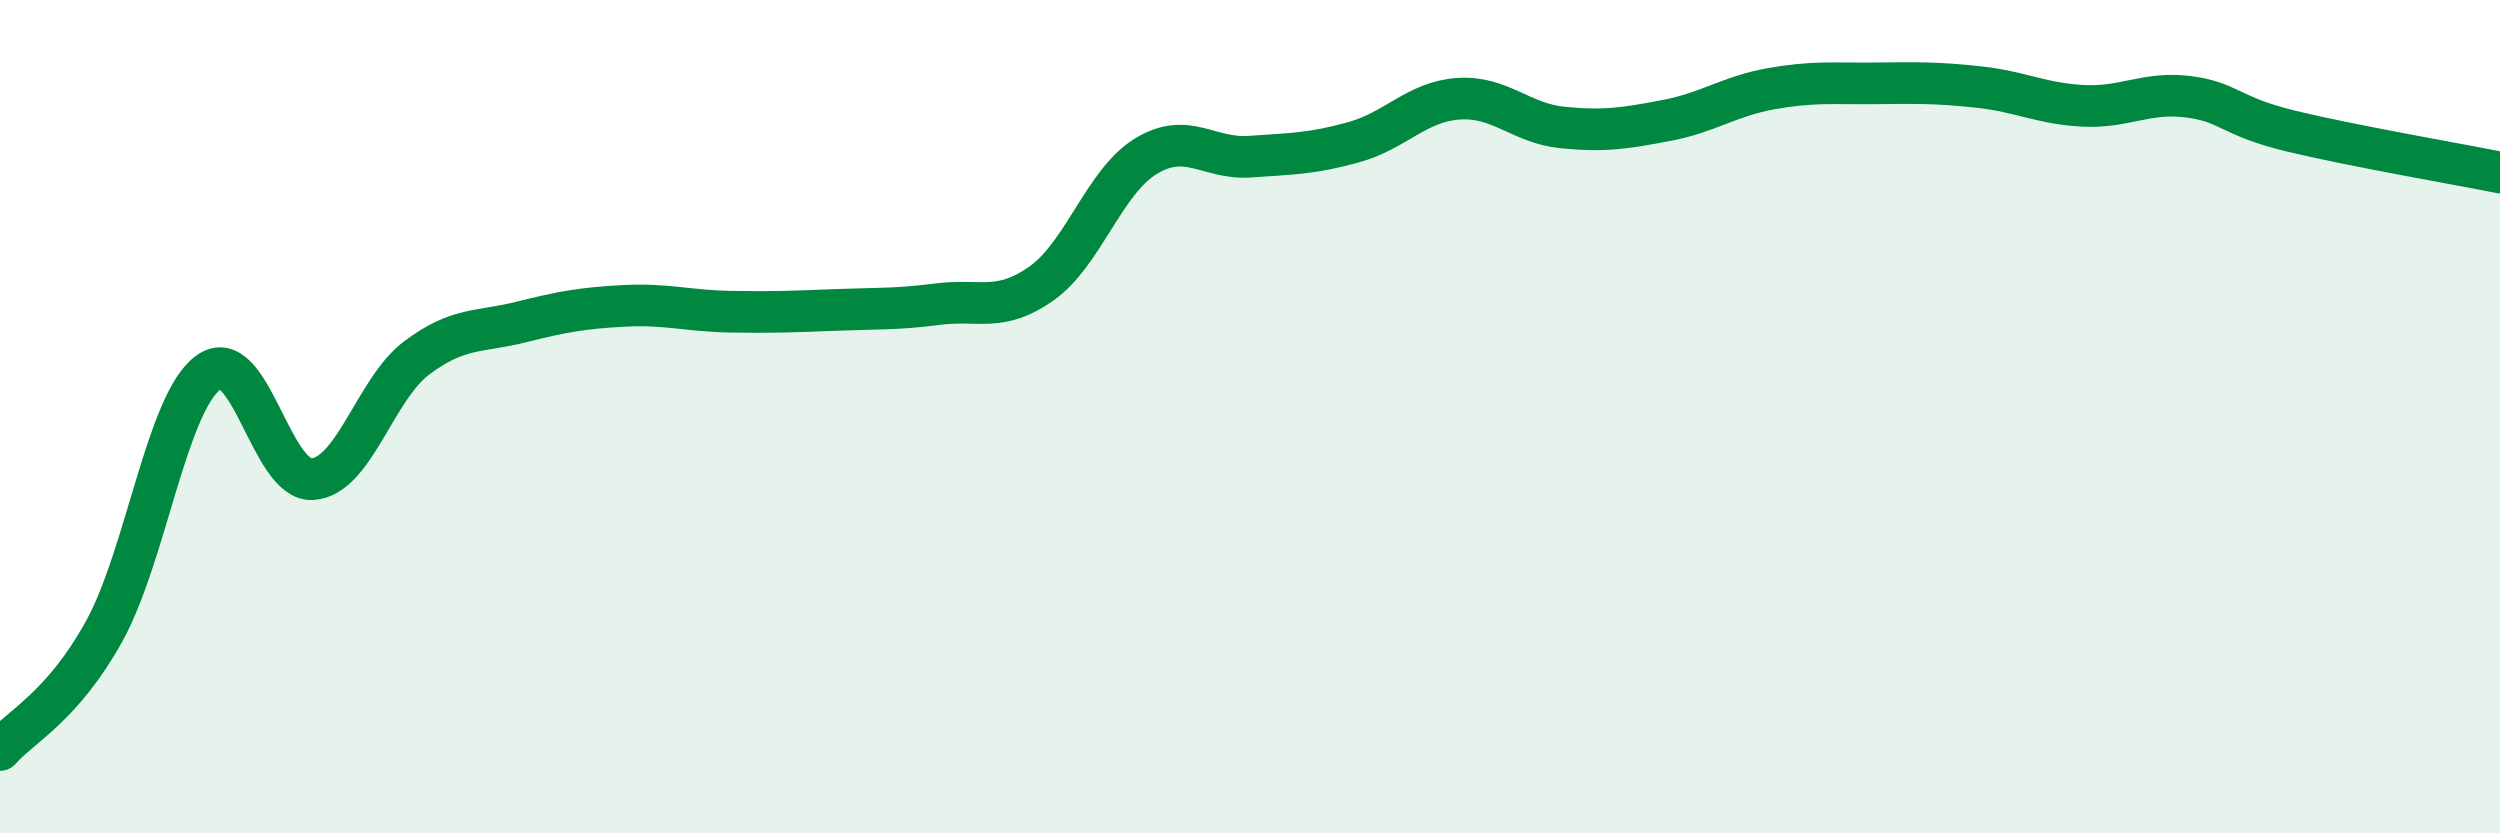
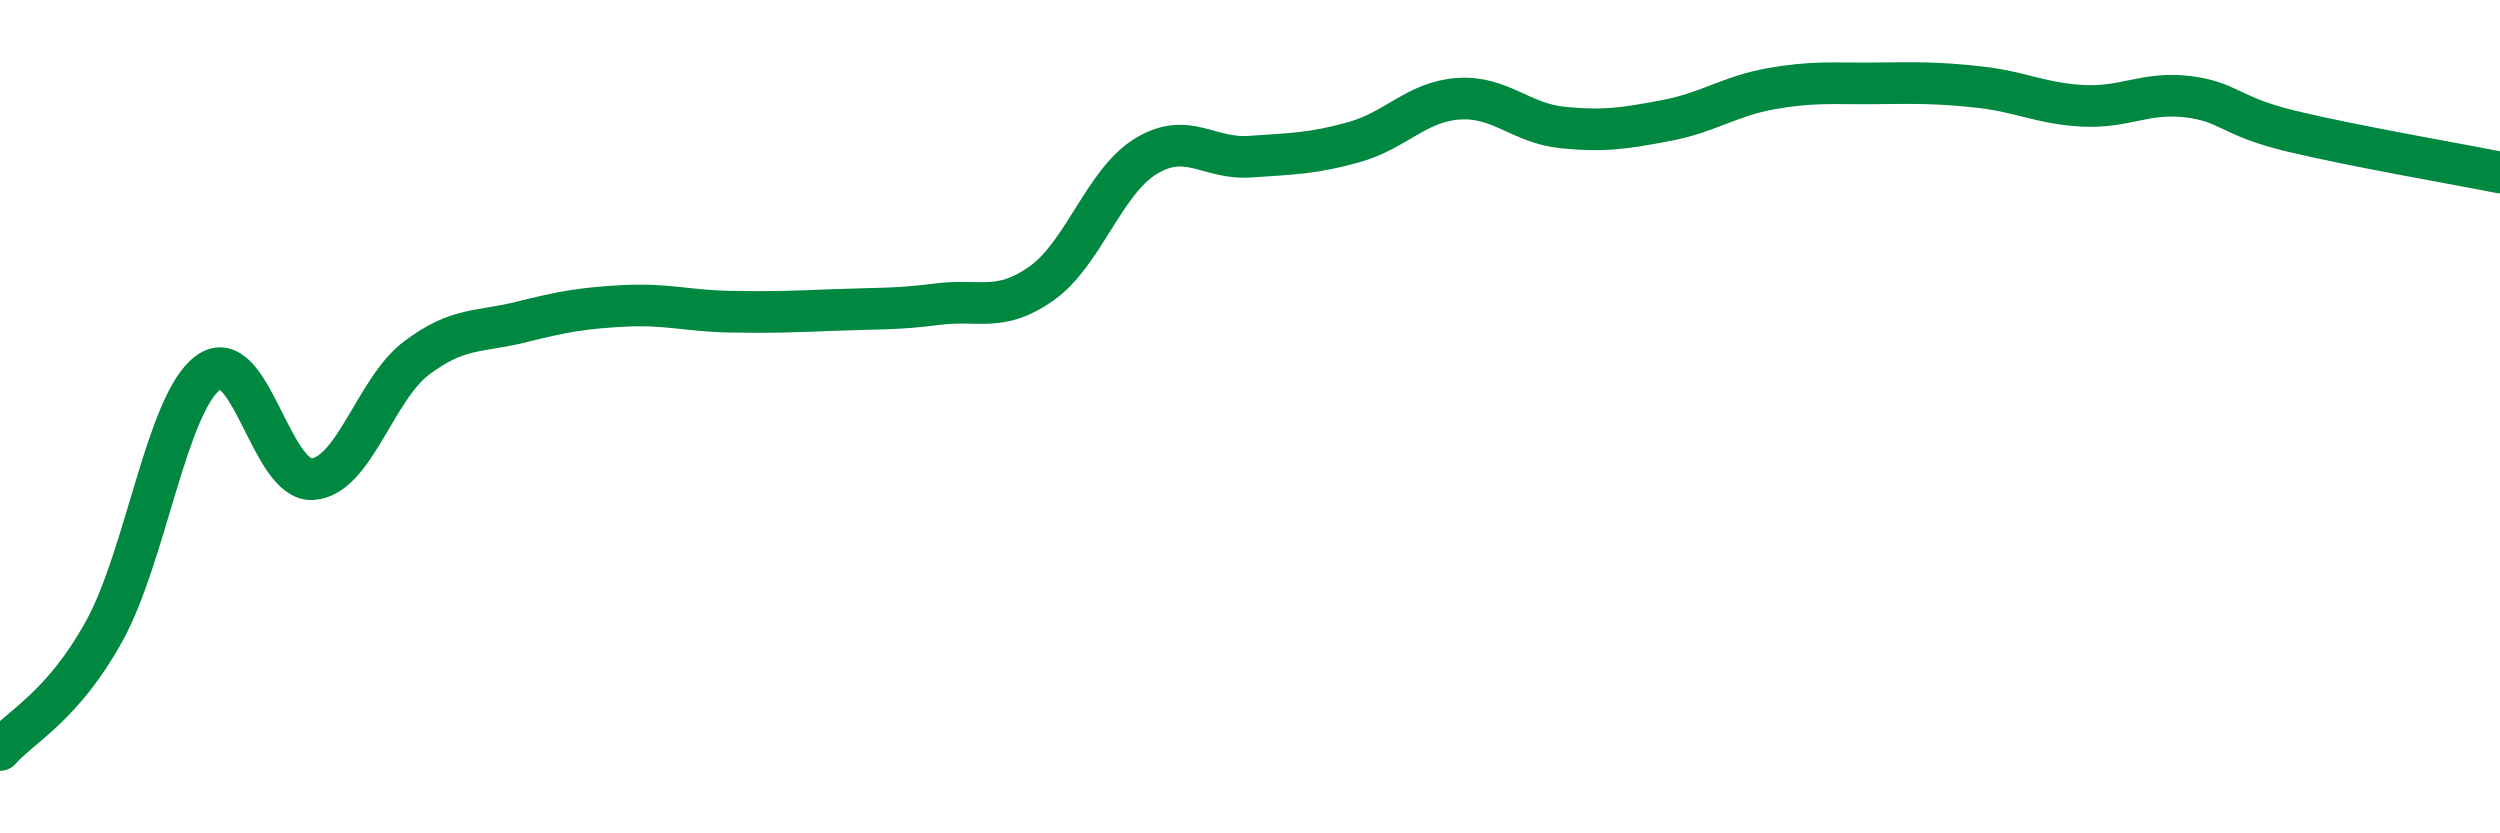
<svg xmlns="http://www.w3.org/2000/svg" width="60" height="20" viewBox="0 0 60 20">
-   <path d="M 0,18 C 0.5,17.43 1.5,16.96 2.5,15.15 C 3.5,13.34 4,9.67 5,8.94 C 6,8.21 6.5,11.57 7.5,11.5 C 8.5,11.43 9,9.34 10,8.59 C 11,7.84 11.5,7.98 12.5,7.73 C 13.5,7.48 14,7.39 15,7.34 C 16,7.29 16.5,7.46 17.5,7.48 C 18.5,7.5 19,7.48 20,7.44 C 21,7.4 21.5,7.43 22.5,7.3 C 23.5,7.17 24,7.51 25,6.8 C 26,6.09 26.5,4.36 27.5,3.75 C 28.5,3.14 29,3.83 30,3.76 C 31,3.69 31.5,3.69 32.5,3.41 C 33.5,3.13 34,2.44 35,2.37 C 36,2.3 36.5,2.96 37.5,3.06 C 38.5,3.16 39,3.08 40,2.89 C 41,2.7 41.5,2.31 42.5,2.13 C 43.5,1.95 44,2.01 45,2 C 46,1.99 46.5,1.98 47.5,2.09 C 48.5,2.2 49,2.49 50,2.54 C 51,2.59 51.5,2.2 52.5,2.32 C 53.5,2.44 53.5,2.79 55,3.15 C 56.5,3.51 59,3.94 60,4.14L60 20L0 20Z" fill="#008740" opacity="0.1" stroke-linecap="round" stroke-linejoin="round" />
  <path d="M 0,18 C 0.5,17.43 1.5,16.96 2.5,15.15 C 3.5,13.34 4,9.67 5,8.94 C 6,8.21 6.5,11.57 7.5,11.5 C 8.5,11.43 9,9.34 10,8.59 C 11,7.84 11.5,7.98 12.5,7.73 C 13.5,7.48 14,7.39 15,7.34 C 16,7.29 16.5,7.46 17.5,7.48 C 18.5,7.5 19,7.48 20,7.44 C 21,7.4 21.5,7.43 22.5,7.3 C 23.5,7.17 24,7.51 25,6.8 C 26,6.09 26.5,4.36 27.5,3.75 C 28.5,3.14 29,3.83 30,3.76 C 31,3.69 31.5,3.69 32.5,3.41 C 33.5,3.13 34,2.44 35,2.37 C 36,2.3 36.5,2.96 37.5,3.06 C 38.5,3.16 39,3.08 40,2.89 C 41,2.7 41.5,2.31 42.5,2.13 C 43.5,1.95 44,2.01 45,2 C 46,1.99 46.5,1.98 47.5,2.09 C 48.5,2.2 49,2.49 50,2.54 C 51,2.59 51.5,2.2 52.5,2.32 C 53.5,2.44 53.5,2.79 55,3.15 C 56.5,3.51 59,3.94 60,4.14" stroke="#008740" stroke-width="1" fill="none" stroke-linecap="round" stroke-linejoin="round" />
</svg>